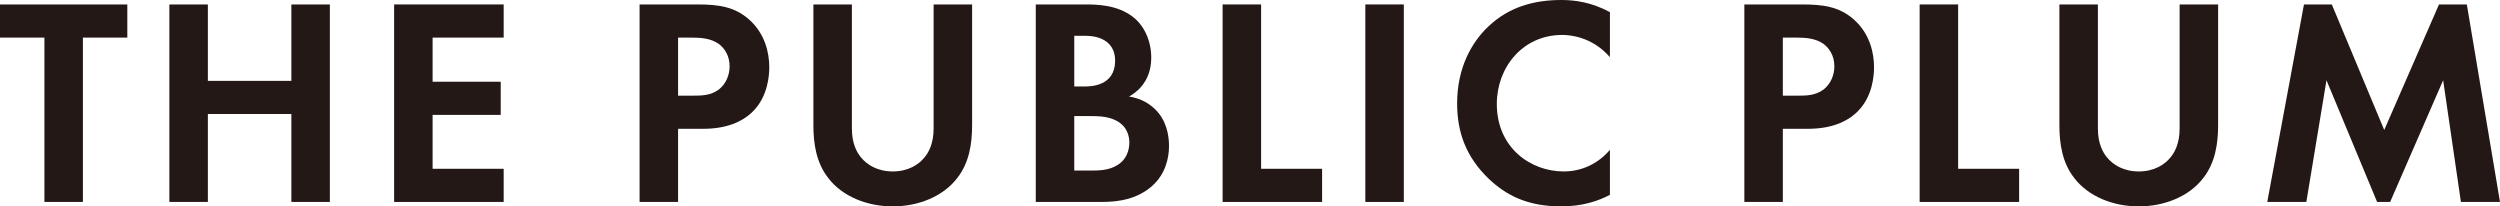
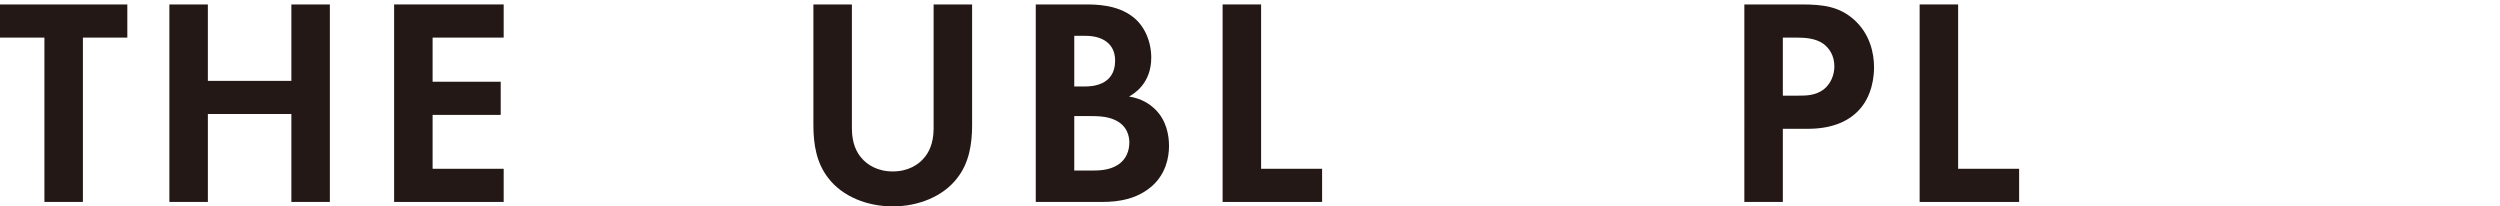
<svg xmlns="http://www.w3.org/2000/svg" id="_レイヤー_2" data-name="レイヤー 2" viewBox="0 0 84.43 6.97">
  <defs>
    <style>
      .cls-1 {
        fill: #231815;
      }
    </style>
  </defs>
  <g id="_レイヤー_1-2" data-name="レイヤー 1">
    <g>
      <path class="cls-1" d="M2.8,1.27v5.55h-1.3V1.27H0V.15h4.3v1.12h-1.5Z" />
      <path class="cls-1" d="M7.02,2.73h2.82V.15h1.3v6.67h-1.3v-2.97h-2.82v2.97h-1.3V.15h1.3v2.58Z" />
      <path class="cls-1" d="M17.01,1.27h-2.4v1.49h2.3v1.12h-2.3v1.82h2.4v1.12h-3.7V.15h3.7v1.12Z" />
-       <path class="cls-1" d="M23.54.15c.75,0,1.27.08,1.76.51.54.48.68,1.13.68,1.61,0,.26-.04.98-.55,1.49-.37.37-.92.59-1.69.59h-.84v2.47h-1.3V.15h1.94ZM22.9,3.23h.53c.25,0,.57,0,.85-.21.24-.19.36-.49.36-.78,0-.37-.18-.62-.37-.76-.27-.19-.61-.21-.92-.21h-.45v1.96Z" />
      <path class="cls-1" d="M28.77.15v4.19c0,.51.17.82.32.99.19.23.54.46,1.06.46s.87-.23,1.06-.46c.15-.17.32-.48.32-.99V.15h1.3v4.08c0,.63-.1,1.27-.5,1.78-.48.63-1.32.96-2.18.96s-1.7-.33-2.18-.96c-.4-.51-.5-1.15-.5-1.78V.15h1.3Z" />
      <path class="cls-1" d="M36.63.15c.37,0,1.09,0,1.63.42.39.3.62.82.62,1.38,0,.86-.57,1.21-.75,1.31.44.07.7.26.87.42.4.38.48.9.48,1.25,0,.39-.11.94-.57,1.35-.5.44-1.11.54-1.69.54h-2.24V.15h1.65ZM36.28,2.92h.37c.2,0,1.01-.02,1.01-.87,0-.61-.47-.84-1-.84h-.38v1.71ZM36.28,5.76h.56c.24,0,.6,0,.89-.18.32-.19.41-.51.41-.77,0-.21-.07-.57-.49-.76-.28-.13-.61-.13-.89-.13h-.48v1.84Z" />
      <path class="cls-1" d="M42.59.15v5.55h2.06v1.12h-3.36V.15h1.3Z" />
-       <path class="cls-1" d="M47.41.15v6.67h-1.3V.15h1.3Z" />
-       <path class="cls-1" d="M54.37,6.58c-.4.21-.93.39-1.65.39-1.17,0-1.88-.4-2.44-.93-.77-.74-1.07-1.57-1.07-2.55,0-1.21.5-2.08,1.07-2.61.67-.63,1.5-.88,2.45-.88.47,0,1.03.08,1.64.41v1.52c-.61-.7-1.37-.75-1.61-.75-1.34,0-2.21,1.1-2.21,2.33,0,1.48,1.14,2.28,2.26,2.28.62,0,1.17-.27,1.56-.73v1.52Z" />
      <path class="cls-1" d="M60.85.15c.75,0,1.27.08,1.76.51.54.48.68,1.13.68,1.61,0,.26-.04.98-.55,1.49-.37.37-.92.59-1.69.59h-.84v2.47h-1.3V.15h1.94ZM60.21,3.23h.53c.25,0,.57,0,.85-.21.24-.19.36-.49.36-.78,0-.37-.18-.62-.37-.76-.27-.19-.61-.21-.92-.21h-.45v1.96Z" />
      <path class="cls-1" d="M66.13.15v5.55h2.06v1.12h-3.36V.15h1.3Z" />
-       <path class="cls-1" d="M70.85.15v4.19c0,.51.17.82.32.99.19.23.54.46,1.06.46s.87-.23,1.06-.46c.15-.17.32-.48.32-.99V.15h1.3v4.08c0,.63-.1,1.27-.5,1.78-.48.63-1.32.96-2.18.96s-1.7-.33-2.18-.96c-.4-.51-.5-1.15-.5-1.78V.15h1.3Z" />
-       <path class="cls-1" d="M77.81.15h.94l1.77,4.24,1.85-4.24h.94l1.12,6.67h-1.32l-.6-4.11-1.79,4.11h-.44l-1.71-4.11-.68,4.11h-1.32l1.24-6.67Z" />
    </g>
  </g>
</svg>